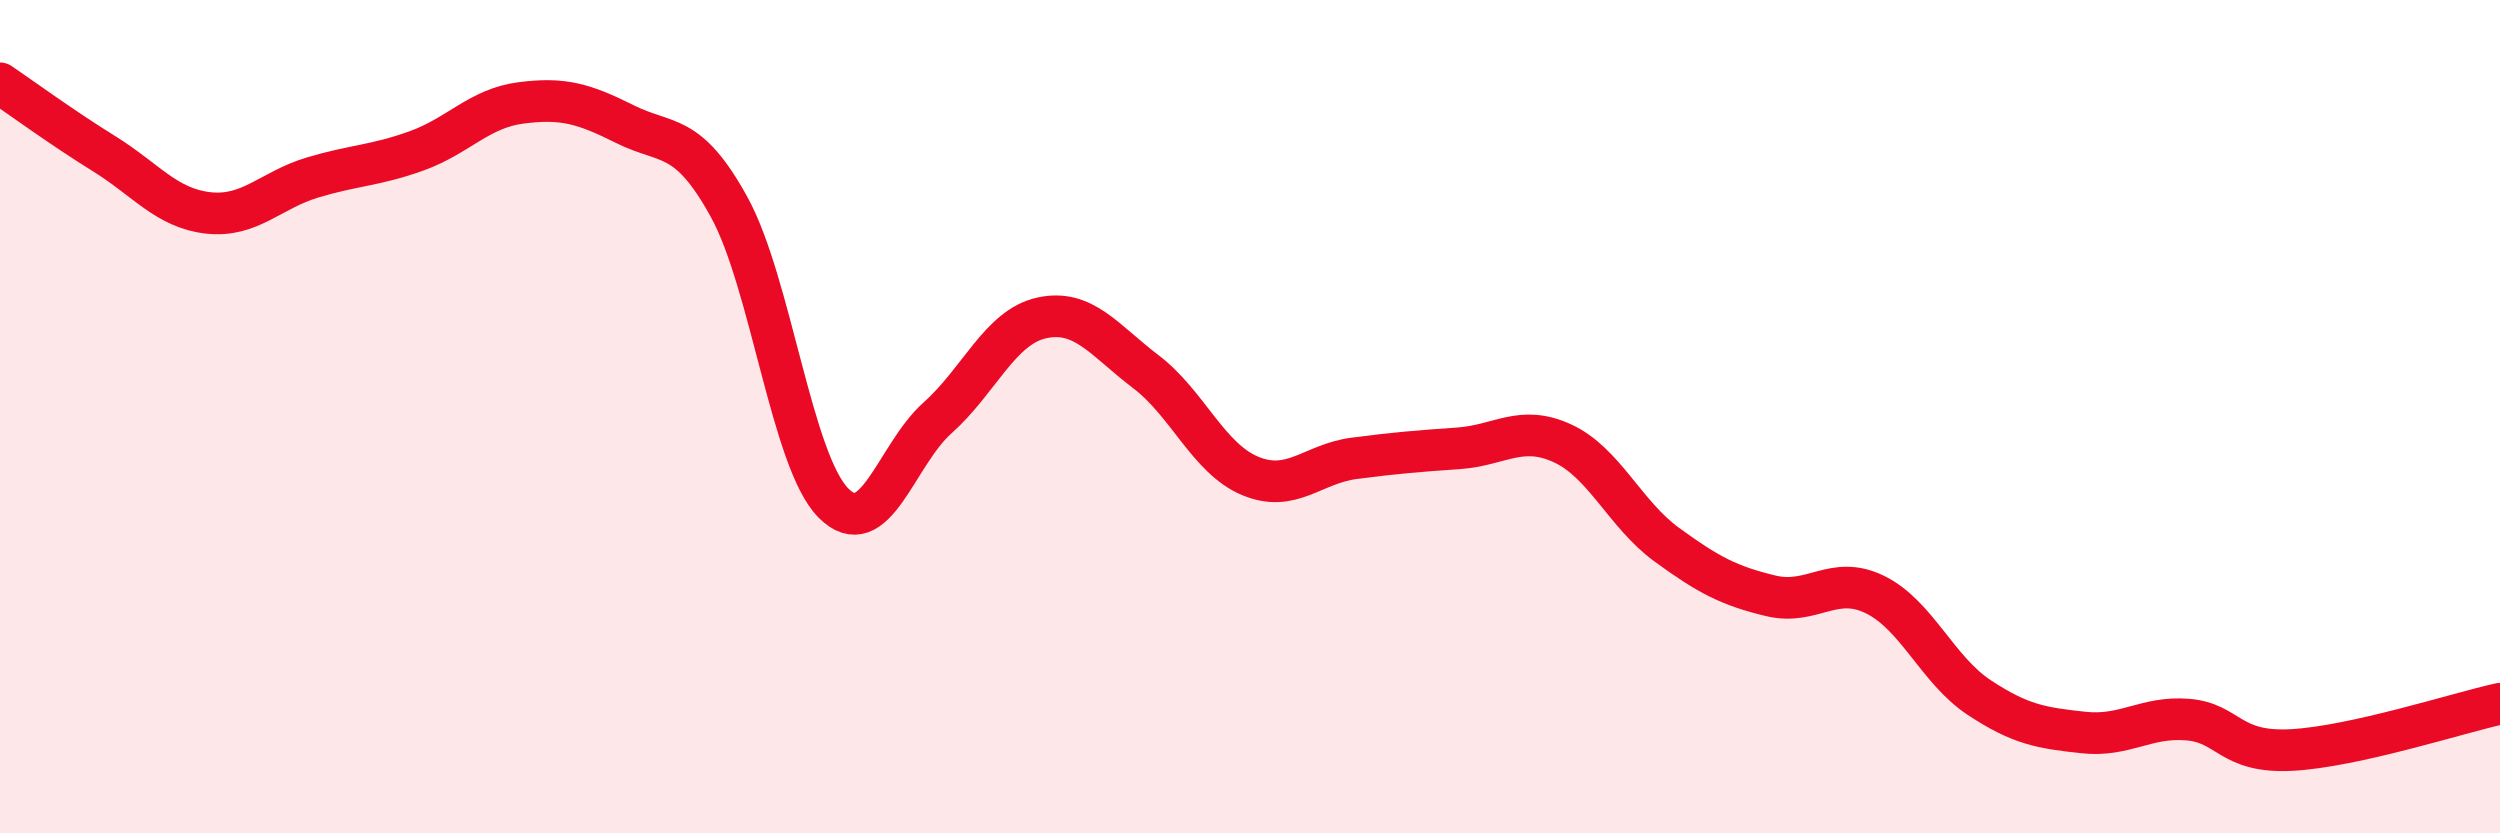
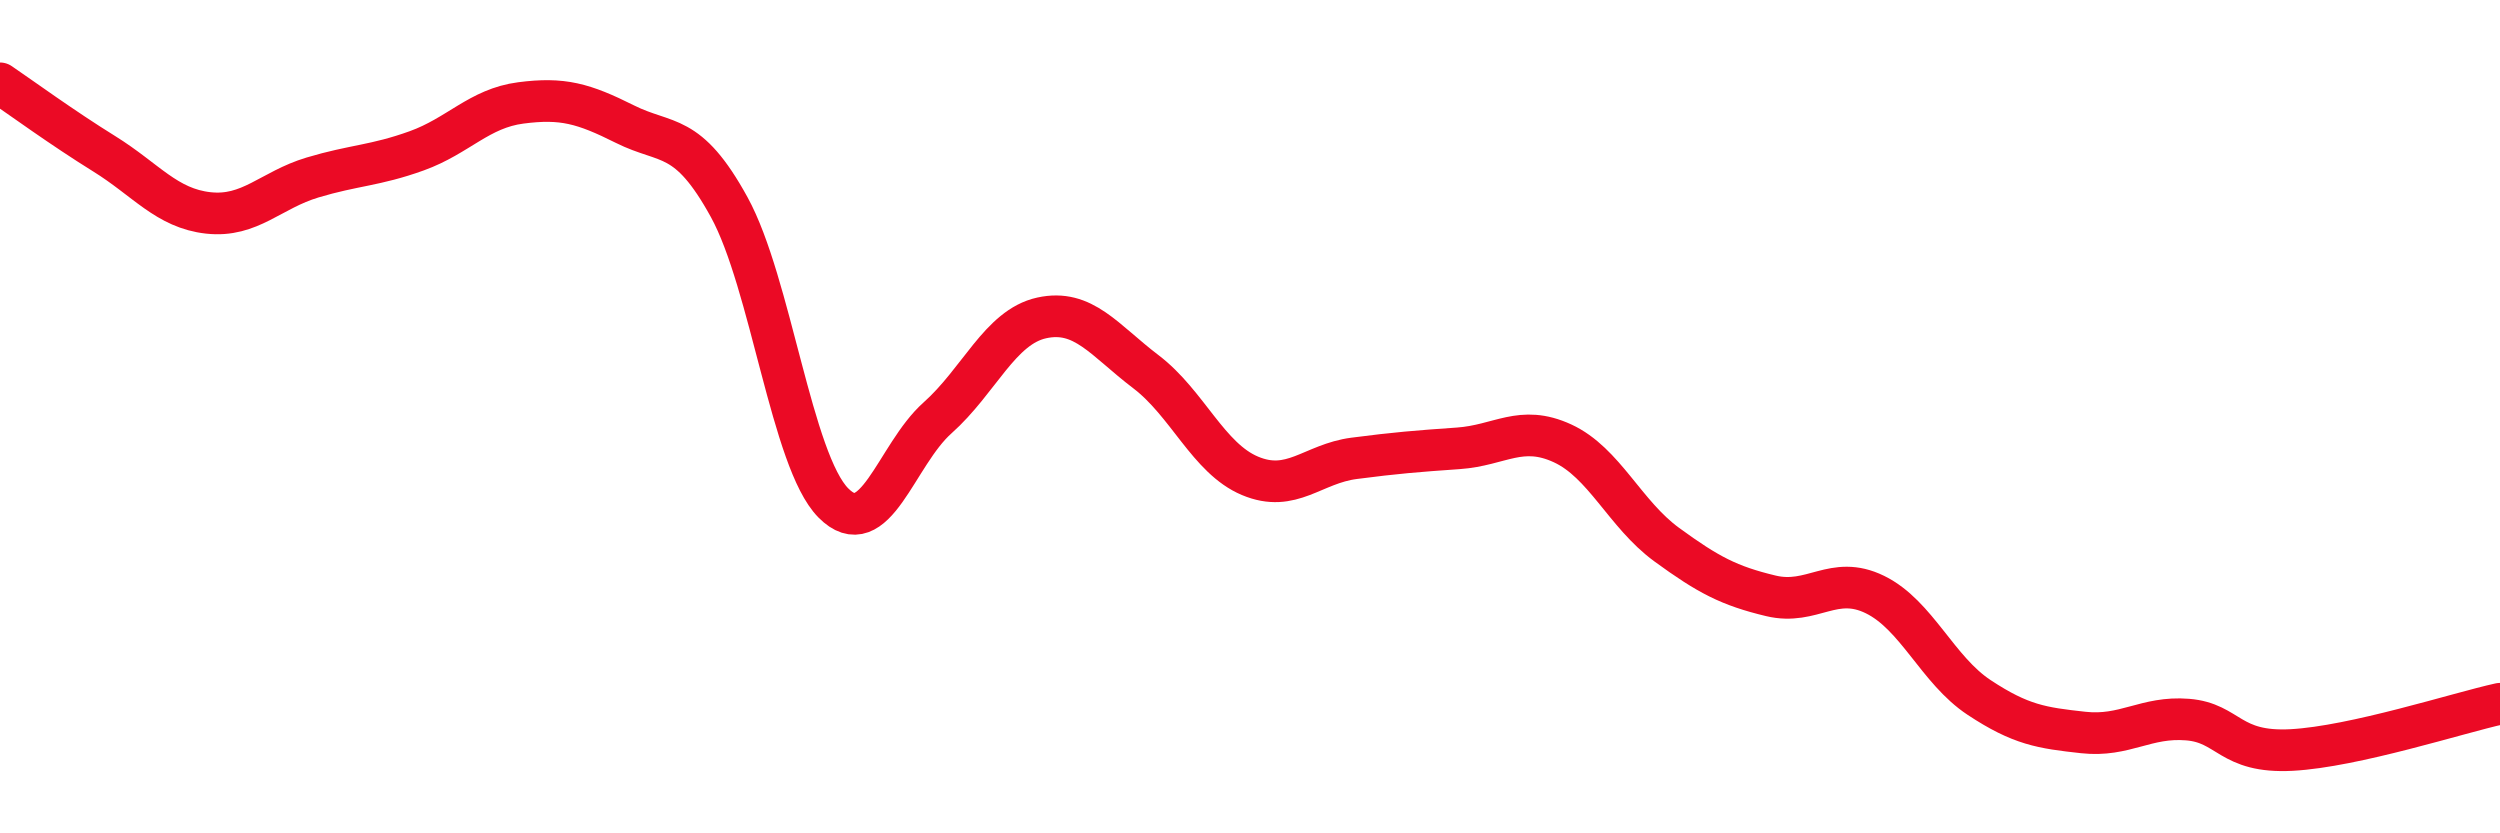
<svg xmlns="http://www.w3.org/2000/svg" width="60" height="20" viewBox="0 0 60 20">
-   <path d="M 0,2 C 0.5,2.34 1.5,3.07 2.5,3.69 C 3.5,4.31 4,5 5,5.11 C 6,5.22 6.5,4.56 7.5,4.26 C 8.5,3.96 9,3.98 10,3.62 C 11,3.26 11.5,2.6 12.5,2.47 C 13.5,2.34 14,2.48 15,2.98 C 16,3.48 16.5,3.15 17.5,4.97 C 18.5,6.79 19,11.06 20,12.07 C 21,13.08 21.5,10.92 22.5,10.03 C 23.5,9.14 24,7.85 25,7.63 C 26,7.41 26.5,8.16 27.5,8.92 C 28.5,9.68 29,11 30,11.42 C 31,11.84 31.5,11.13 32.5,11 C 33.5,10.87 34,10.83 35,10.76 C 36,10.69 36.5,10.18 37.5,10.64 C 38.5,11.1 39,12.34 40,13.07 C 41,13.8 41.5,14.06 42.5,14.3 C 43.5,14.54 44,13.78 45,14.27 C 46,14.76 46.5,16.08 47.5,16.74 C 48.5,17.4 49,17.47 50,17.58 C 51,17.69 51.5,17.19 52.5,17.27 C 53.5,17.35 53.5,18.08 55,18 C 56.5,17.92 59,17.11 60,16.89L60 20L0 20Z" fill="#EB0A25" opacity="0.1" stroke-linecap="round" stroke-linejoin="round" />
  <path d="M 0,2 C 0.5,2.34 1.5,3.07 2.5,3.69 C 3.5,4.31 4,5 5,5.11 C 6,5.22 6.5,4.56 7.5,4.26 C 8.5,3.96 9,3.98 10,3.62 C 11,3.26 11.5,2.6 12.5,2.47 C 13.5,2.34 14,2.48 15,2.98 C 16,3.48 16.5,3.15 17.5,4.97 C 18.5,6.79 19,11.06 20,12.07 C 21,13.08 21.5,10.92 22.5,10.03 C 23.5,9.14 24,7.85 25,7.63 C 26,7.41 26.5,8.16 27.5,8.92 C 28.5,9.68 29,11 30,11.42 C 31,11.84 31.5,11.13 32.5,11 C 33.5,10.87 34,10.83 35,10.76 C 36,10.69 36.5,10.18 37.5,10.64 C 38.5,11.1 39,12.34 40,13.07 C 41,13.8 41.5,14.06 42.5,14.3 C 43.5,14.54 44,13.78 45,14.27 C 46,14.76 46.5,16.08 47.5,16.74 C 48.5,17.4 49,17.47 50,17.58 C 51,17.69 51.5,17.19 52.5,17.27 C 53.5,17.35 53.5,18.08 55,18 C 56.5,17.92 59,17.11 60,16.89" stroke="#EB0A25" stroke-width="1" fill="none" stroke-linecap="round" stroke-linejoin="round" />
</svg>